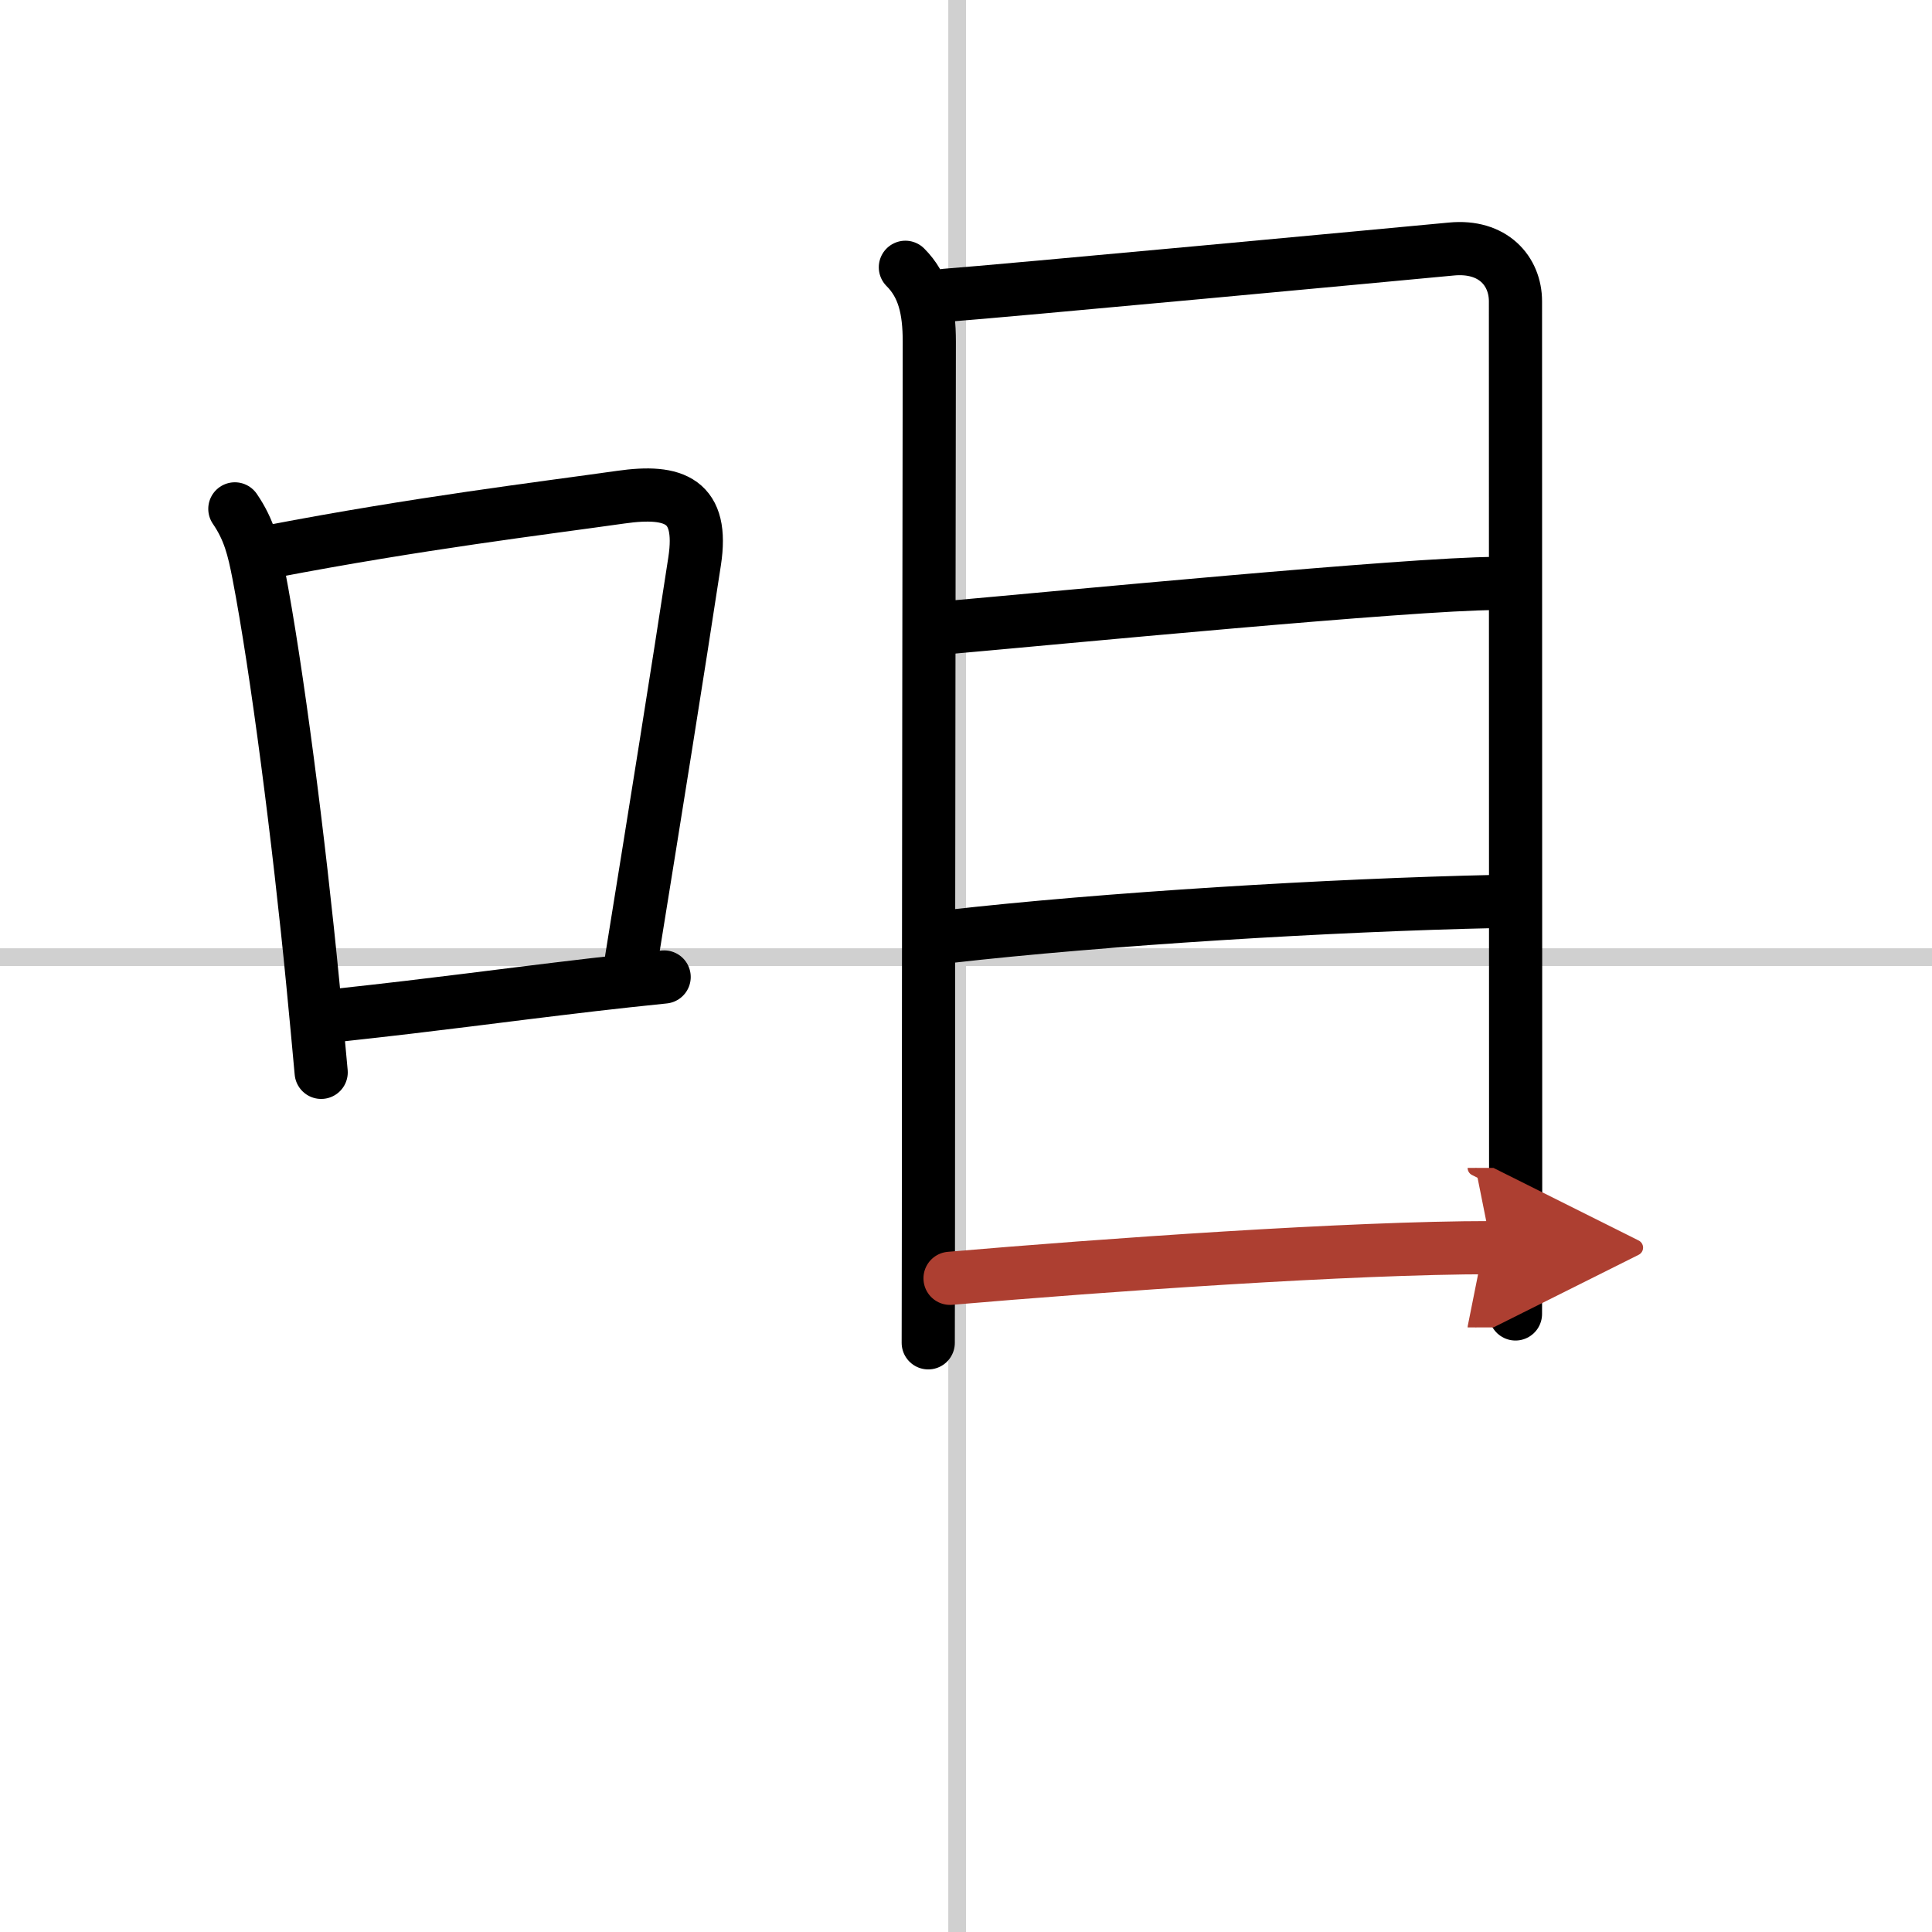
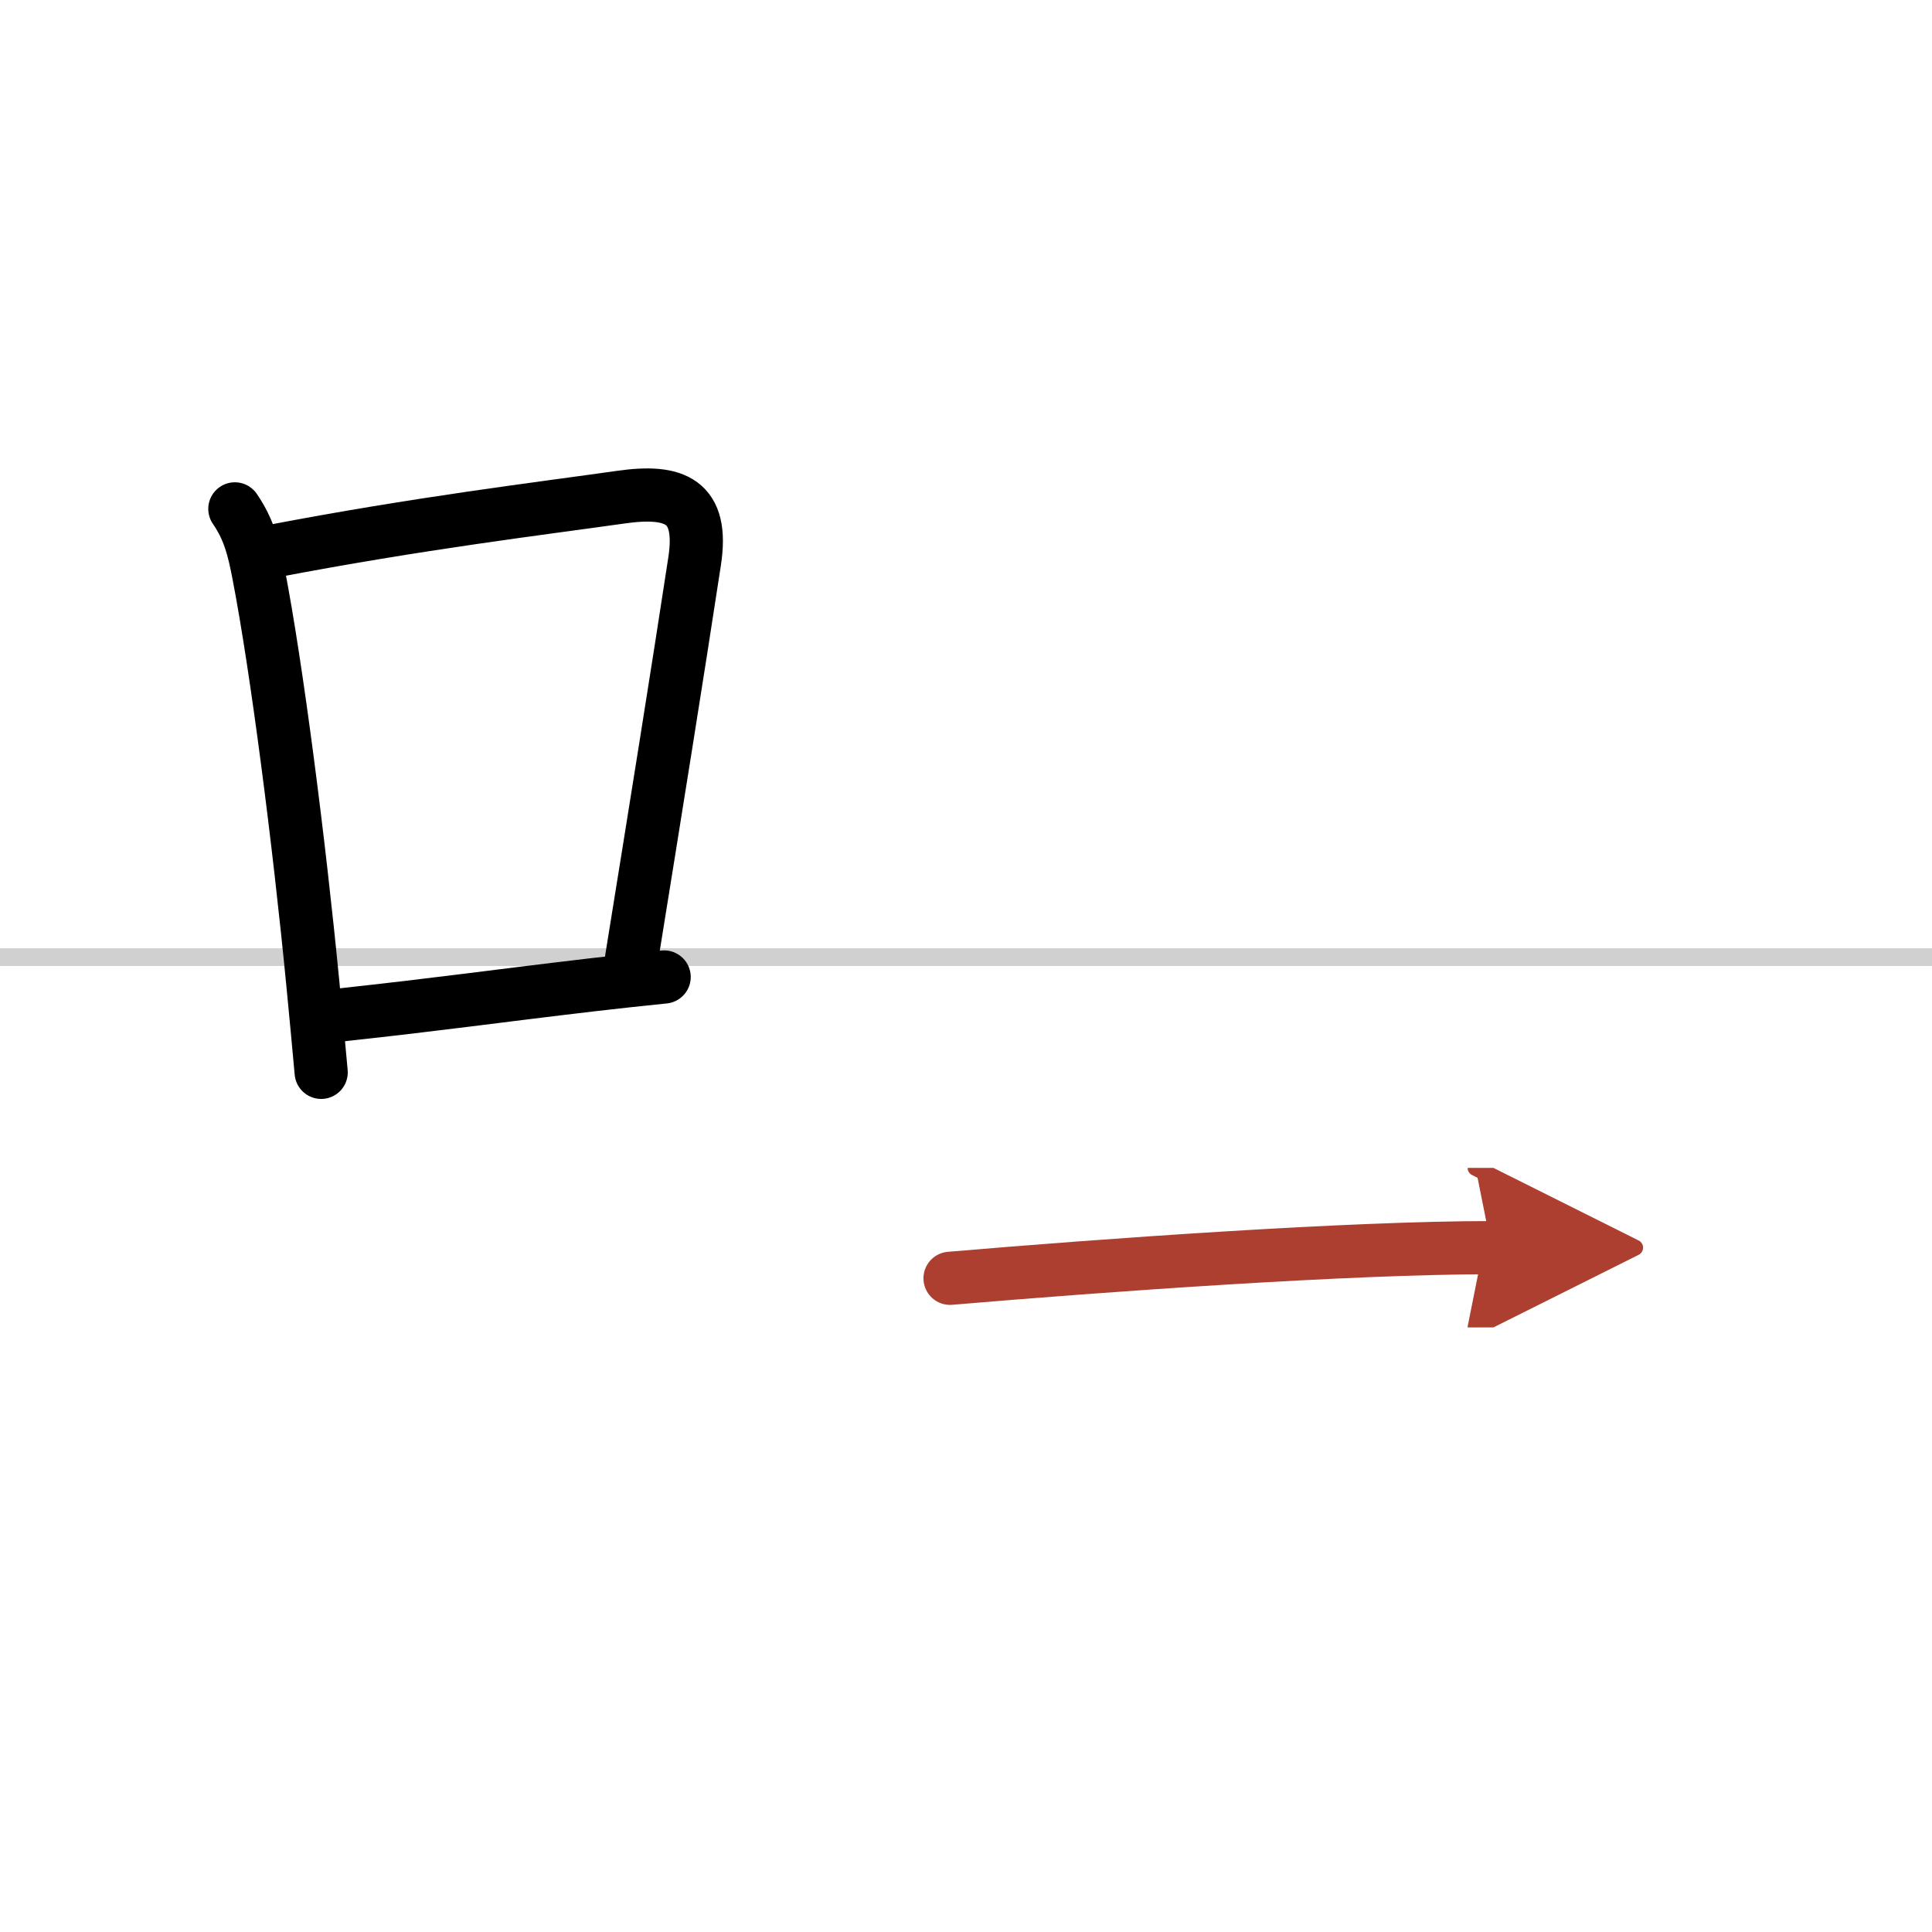
<svg xmlns="http://www.w3.org/2000/svg" width="400" height="400" viewBox="0 0 109 109">
  <defs>
    <marker id="a" markerWidth="4" orient="auto" refX="1" refY="5" viewBox="0 0 10 10">
      <polyline points="0 0 10 5 0 10 1 5" fill="#ad3f31" stroke="#ad3f31" />
    </marker>
  </defs>
  <g fill="none" stroke="#000" stroke-linecap="round" stroke-linejoin="round" stroke-width="3">
    <rect width="100%" height="100%" fill="#fff" stroke="#fff" />
-     <line x1="54" x2="54" y2="109" stroke="#d0d0d0" stroke-width="1" />
    <line x2="109" y1="54" y2="54" stroke="#d0d0d0" stroke-width="1" />
    <path d="m13.25 28.71c0.81 1.18 1.07 2.27 1.34 3.67 1.03 5.33 2.28 15.07 3.06 23.11 0.17 1.76 0.33 3.45 0.47 5.01" />
    <path d="m15.31 31.11c8.35-1.6 15.19-2.42 19.71-3.06 3.06-0.44 4.69 0.21 4.17 3.61-0.95 6.23-2.22 14.14-3.56 22.44" />
    <path d="m19.05 57.28c6-0.65 8.5-1.03 14.46-1.73 1.2-0.14 2.5-0.28 3.96-0.43" />
-     <path d="m51.08 15.08c1.04 1.04 1.35 2.38 1.35 4.2 0 1.51-0.05 34.29-0.05 49.79 0 3.06-0.01 4.62-0.01 6.69" />
-     <path d="m53.35 16.66c3.11-0.23 25.69-2.34 28.53-2.61 2.36-0.23 3.62 1.25 3.62 2.95 0 3.27 0.01 43.62 0.01 50.26 0 3.9-0.01 6.58-0.01 6.87" />
-     <path d="m53.75 35.38c5.46-0.48 25.92-2.46 30.61-2.46" />
-     <path d="m53.5 52.84c8.78-1 21.59-1.78 30.89-1.98" />
    <path d="m53.6 72.12c8.78-0.75 22.54-1.73 30.55-1.73" marker-end="url(#a)" stroke="#ad3f31" />
  </g>
</svg>